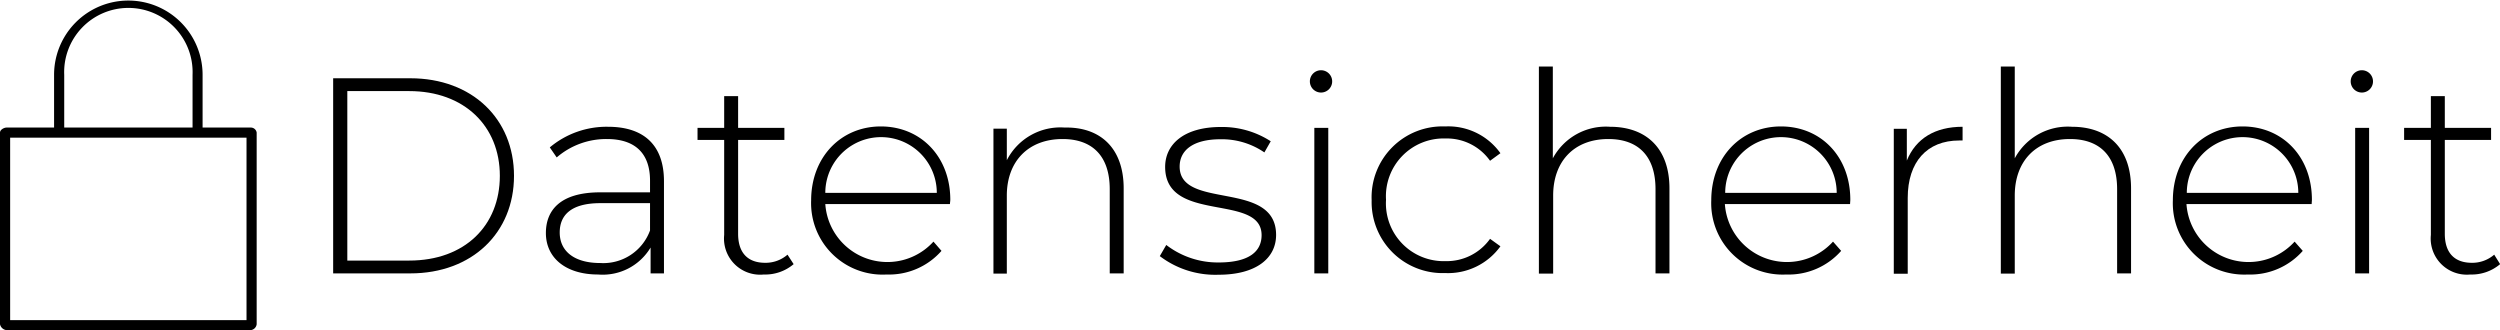
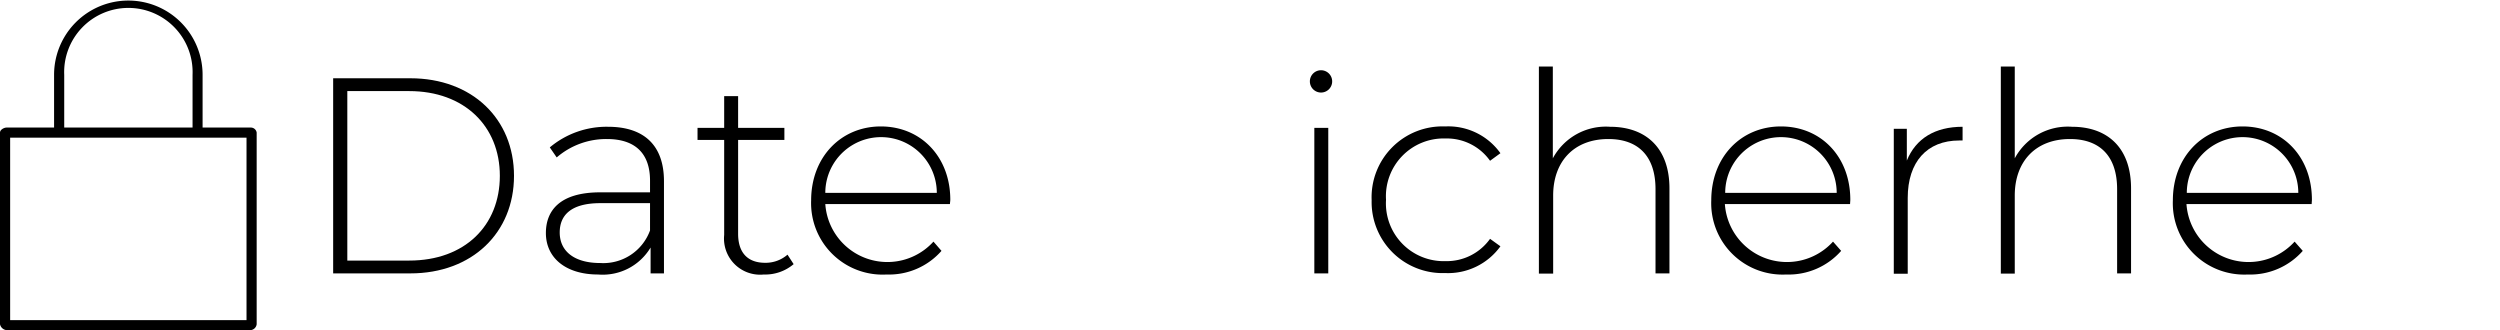
<svg xmlns="http://www.w3.org/2000/svg" id="Ebene_1" data-name="Ebene 1" viewBox="0 0 224.22 29.61">
  <path d="M29.86,7.05h6.92c5.55,0,9.3,3.65,9.3,8.75s-3.75,8.75-9.3,8.75H29.86ZM36.68,23.4c5,0,8.13-3.15,8.13-7.6s-3.18-7.6-8.13-7.6H31.13V23.4Z" transform="translate(0.02 -0.03)" />
  <path d="M59.53,16.28v8.27h-1.2V22.23a5,5,0,0,1-4.7,2.42c-2.92,0-4.69-1.5-4.69-3.72,0-2,1.24-3.65,4.87-3.65h4.47V16.23c0-2.43-1.32-3.73-3.87-3.73a6.79,6.79,0,0,0-4.5,1.65l-.62-.9a7.92,7.92,0,0,1,5.22-1.85C57.73,11.4,59.53,13.05,59.53,16.28ZM58.28,20.7V18.25H53.83c-2.7,0-3.65,1.13-3.65,2.63,0,1.7,1.33,2.74,3.63,2.74A4.46,4.46,0,0,0,58.28,20.7Z" transform="translate(0.02 -0.03)" />
  <path d="M71.16,23.72a3.94,3.94,0,0,1-2.68.93,3.24,3.24,0,0,1-3.55-3.55V12.58H62.54V11.5h2.39V8.65h1.25V11.5h4.15v1.08H66.18V21c0,1.67.83,2.6,2.43,2.6a3,3,0,0,0,2-.73Z" transform="translate(0.02 -0.03)" />
  <path d="M85.18,18.33H74a5.58,5.58,0,0,0,9.7,3.37l.72.83a6.27,6.27,0,0,1-4.92,2.12A6.41,6.41,0,0,1,72.73,18c0-3.88,2.68-6.63,6.25-6.63s6.23,2.7,6.23,6.58C85.21,18.08,85.18,18.2,85.18,18.33Zm-11.2-1H84a5,5,0,0,0-10,0Z" transform="translate(0.02 -0.03)" />
-   <path d="M100.76,16.93v7.62H99.51V17c0-3-1.58-4.5-4.23-4.5-3.07,0-5,2-5,5.07v7H89.08v-13h1.2v2.83a5.39,5.39,0,0,1,5.18-2.93C98.63,11.4,100.76,13.28,100.76,16.93Z" transform="translate(0.02 -0.03)" />
-   <path d="M104,23l.58-1a7.58,7.58,0,0,0,4.7,1.57c2.75,0,3.85-1,3.85-2.45,0-3.8-8.65-1-8.65-6.12,0-2,1.65-3.58,5-3.58a8,8,0,0,1,4.47,1.28l-.57,1a6.74,6.74,0,0,0-3.93-1.18c-2.55,0-3.67,1.05-3.67,2.45,0,3.93,8.65,1.15,8.65,6.13,0,2.12-1.83,3.57-5.15,3.57A8.21,8.21,0,0,1,104,23Z" transform="translate(0.02 -0.03)" />
  <path d="M117.46,7.33a1,1,0,0,1,1-1,1,1,0,1,1-1,1Zm.4,4.17h1.25V24.55h-1.25Z" transform="translate(0.02 -0.03)" />
  <path d="M123,18a6.36,6.36,0,0,1,6.6-6.63,5.74,5.74,0,0,1,4.95,2.4l-.93.68a4.75,4.75,0,0,0-4-2,5.18,5.18,0,0,0-5.33,5.5,5.18,5.18,0,0,0,5.33,5.5,4.77,4.77,0,0,0,4-2l.93.67a5.79,5.79,0,0,1-4.95,2.4A6.37,6.37,0,0,1,123,18Z" transform="translate(0.02 -0.03)" />
-   <path d="M149.71,16.93v7.62h-1.25V17c0-3-1.58-4.5-4.23-4.5-3.07,0-4.95,2-4.95,5.07v7H138V6h1.25v8.23a5.39,5.39,0,0,1,5.13-2.83C147.58,11.4,149.71,13.28,149.71,16.93Z" transform="translate(0.02 -0.03)" />
+   <path d="M149.71,16.93v7.62h-1.25V17c0-3-1.58-4.5-4.23-4.5-3.07,0-4.95,2-4.95,5.07v7H138V6h1.25v8.23a5.39,5.39,0,0,1,5.13-2.83C147.58,11.4,149.71,13.28,149.71,16.93" transform="translate(0.02 -0.03)" />
  <path d="M165.91,18.33H154.68a5.58,5.58,0,0,0,9.7,3.37l.73.83a6.28,6.28,0,0,1-4.93,2.12A6.4,6.4,0,0,1,153.46,18c0-3.88,2.67-6.63,6.25-6.63s6.22,2.7,6.22,6.58C165.93,18.08,165.91,18.2,165.91,18.33Zm-11.2-1h10a5,5,0,0,0-10,0Z" transform="translate(0.02 -0.03)" />
  <path d="M176,11.4v1.23l-.3,0c-2.9,0-4.62,1.93-4.62,5.15v6.8h-1.25v-13H171v2.85C171.81,12.45,173.53,11.4,176,11.4Z" transform="translate(0.02 -0.03)" />
  <path d="M191.11,16.93v7.62h-1.25V17c0-3-1.58-4.5-4.23-4.5-3.07,0-4.95,2-4.95,5.07v7h-1.25V6h1.25v8.23a5.39,5.39,0,0,1,5.13-2.83C189,11.4,191.11,13.28,191.11,16.93Z" transform="translate(0.02 -0.03)" />
  <path d="M207.31,18.33H196.08a5.58,5.58,0,0,0,9.7,3.37l.73.83a6.28,6.28,0,0,1-4.93,2.12A6.4,6.4,0,0,1,194.86,18c0-3.88,2.67-6.63,6.25-6.63s6.22,2.7,6.22,6.58C207.33,18.08,207.31,18.2,207.31,18.33Zm-11.2-1h10a5,5,0,0,0-10,0Z" transform="translate(0.02 -0.03)" />
-   <path d="M210.81,7.33a1,1,0,0,1,1-1,1,1,0,1,1-1,1Zm.4,4.17h1.25V24.55h-1.25Z" transform="translate(0.02 -0.03)" />
-   <path d="M224.21,23.72a3.94,3.94,0,0,1-2.68.93A3.24,3.24,0,0,1,218,21.1V12.58h-2.4V11.5H218V8.65h1.25V11.5h4.15v1.08h-4.15V21c0,1.67.83,2.6,2.43,2.6a3,3,0,0,0,2-.73Z" transform="translate(0.02 -0.03)" />
  <path d="M22.46,11.47H18.15V6.74a6.66,6.66,0,1,0-13.32,0v4.73H.58c-.25,0-.6.2-.6.45V29.11a.67.67,0,0,0,.6.53H22.46a.61.61,0,0,0,.54-.53V11.92A.53.53,0,0,0,22.46,11.47ZM5.74,6.74a5.76,5.76,0,1,1,11.51,0v4.73H5.74Zm16.35,22H.89V12.38h21.2Z" transform="translate(0.02 -0.03)" />
</svg>